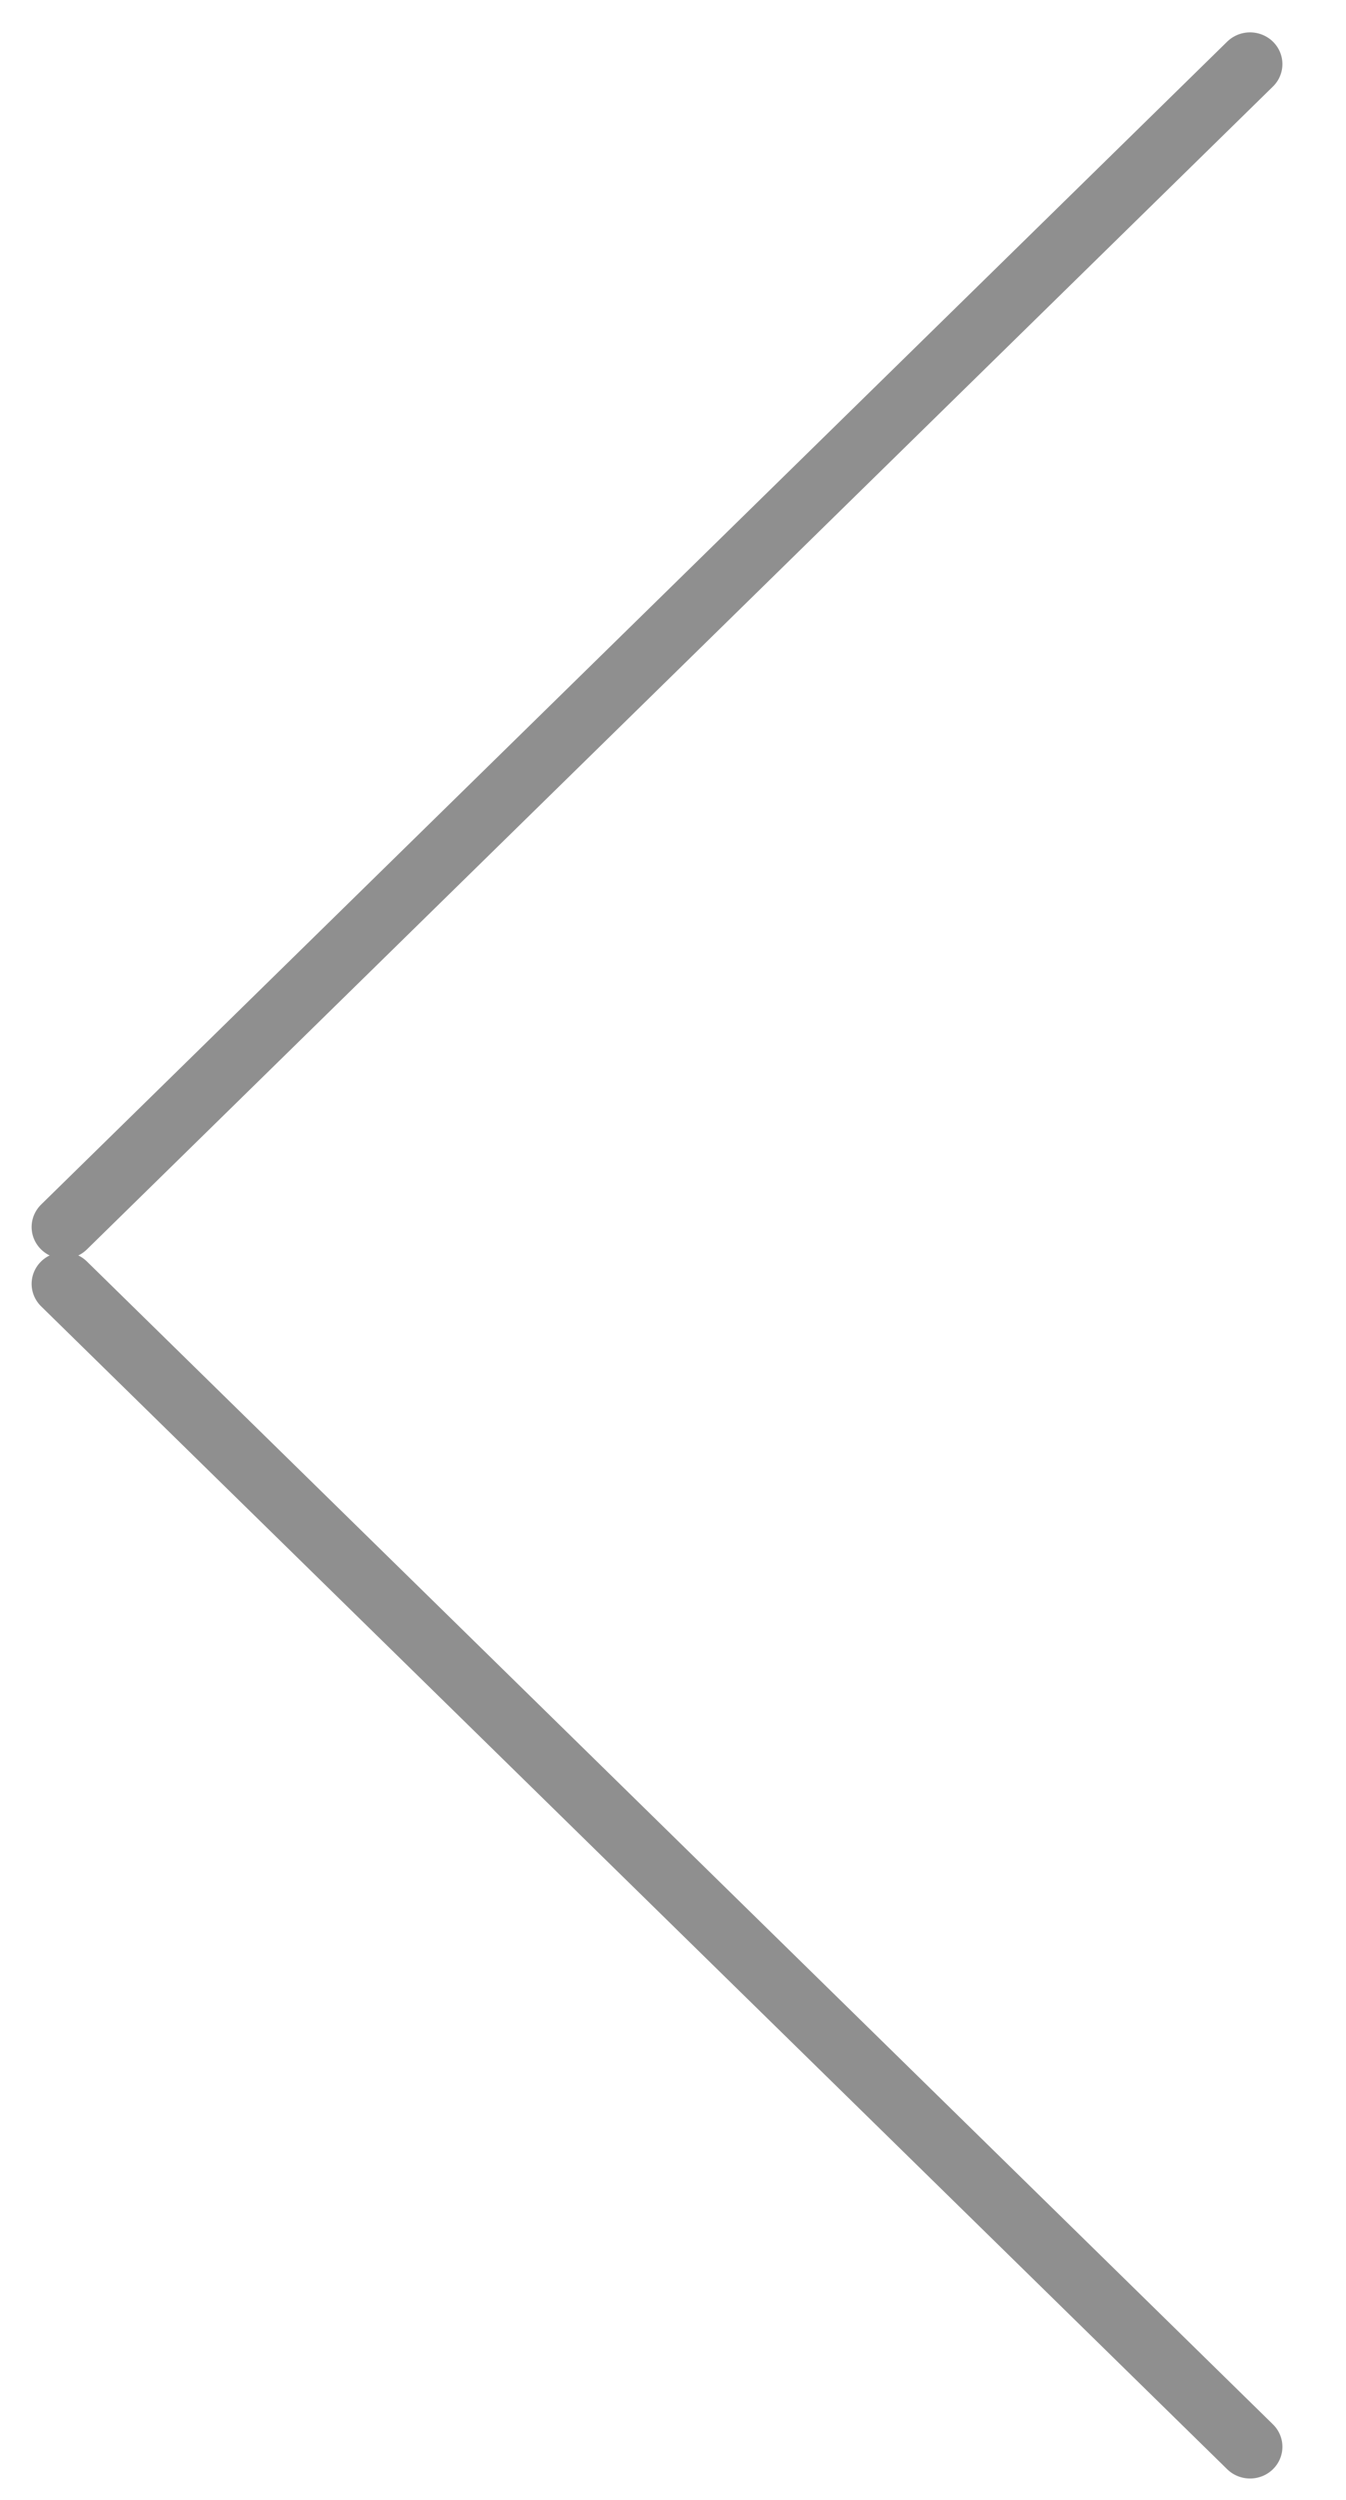
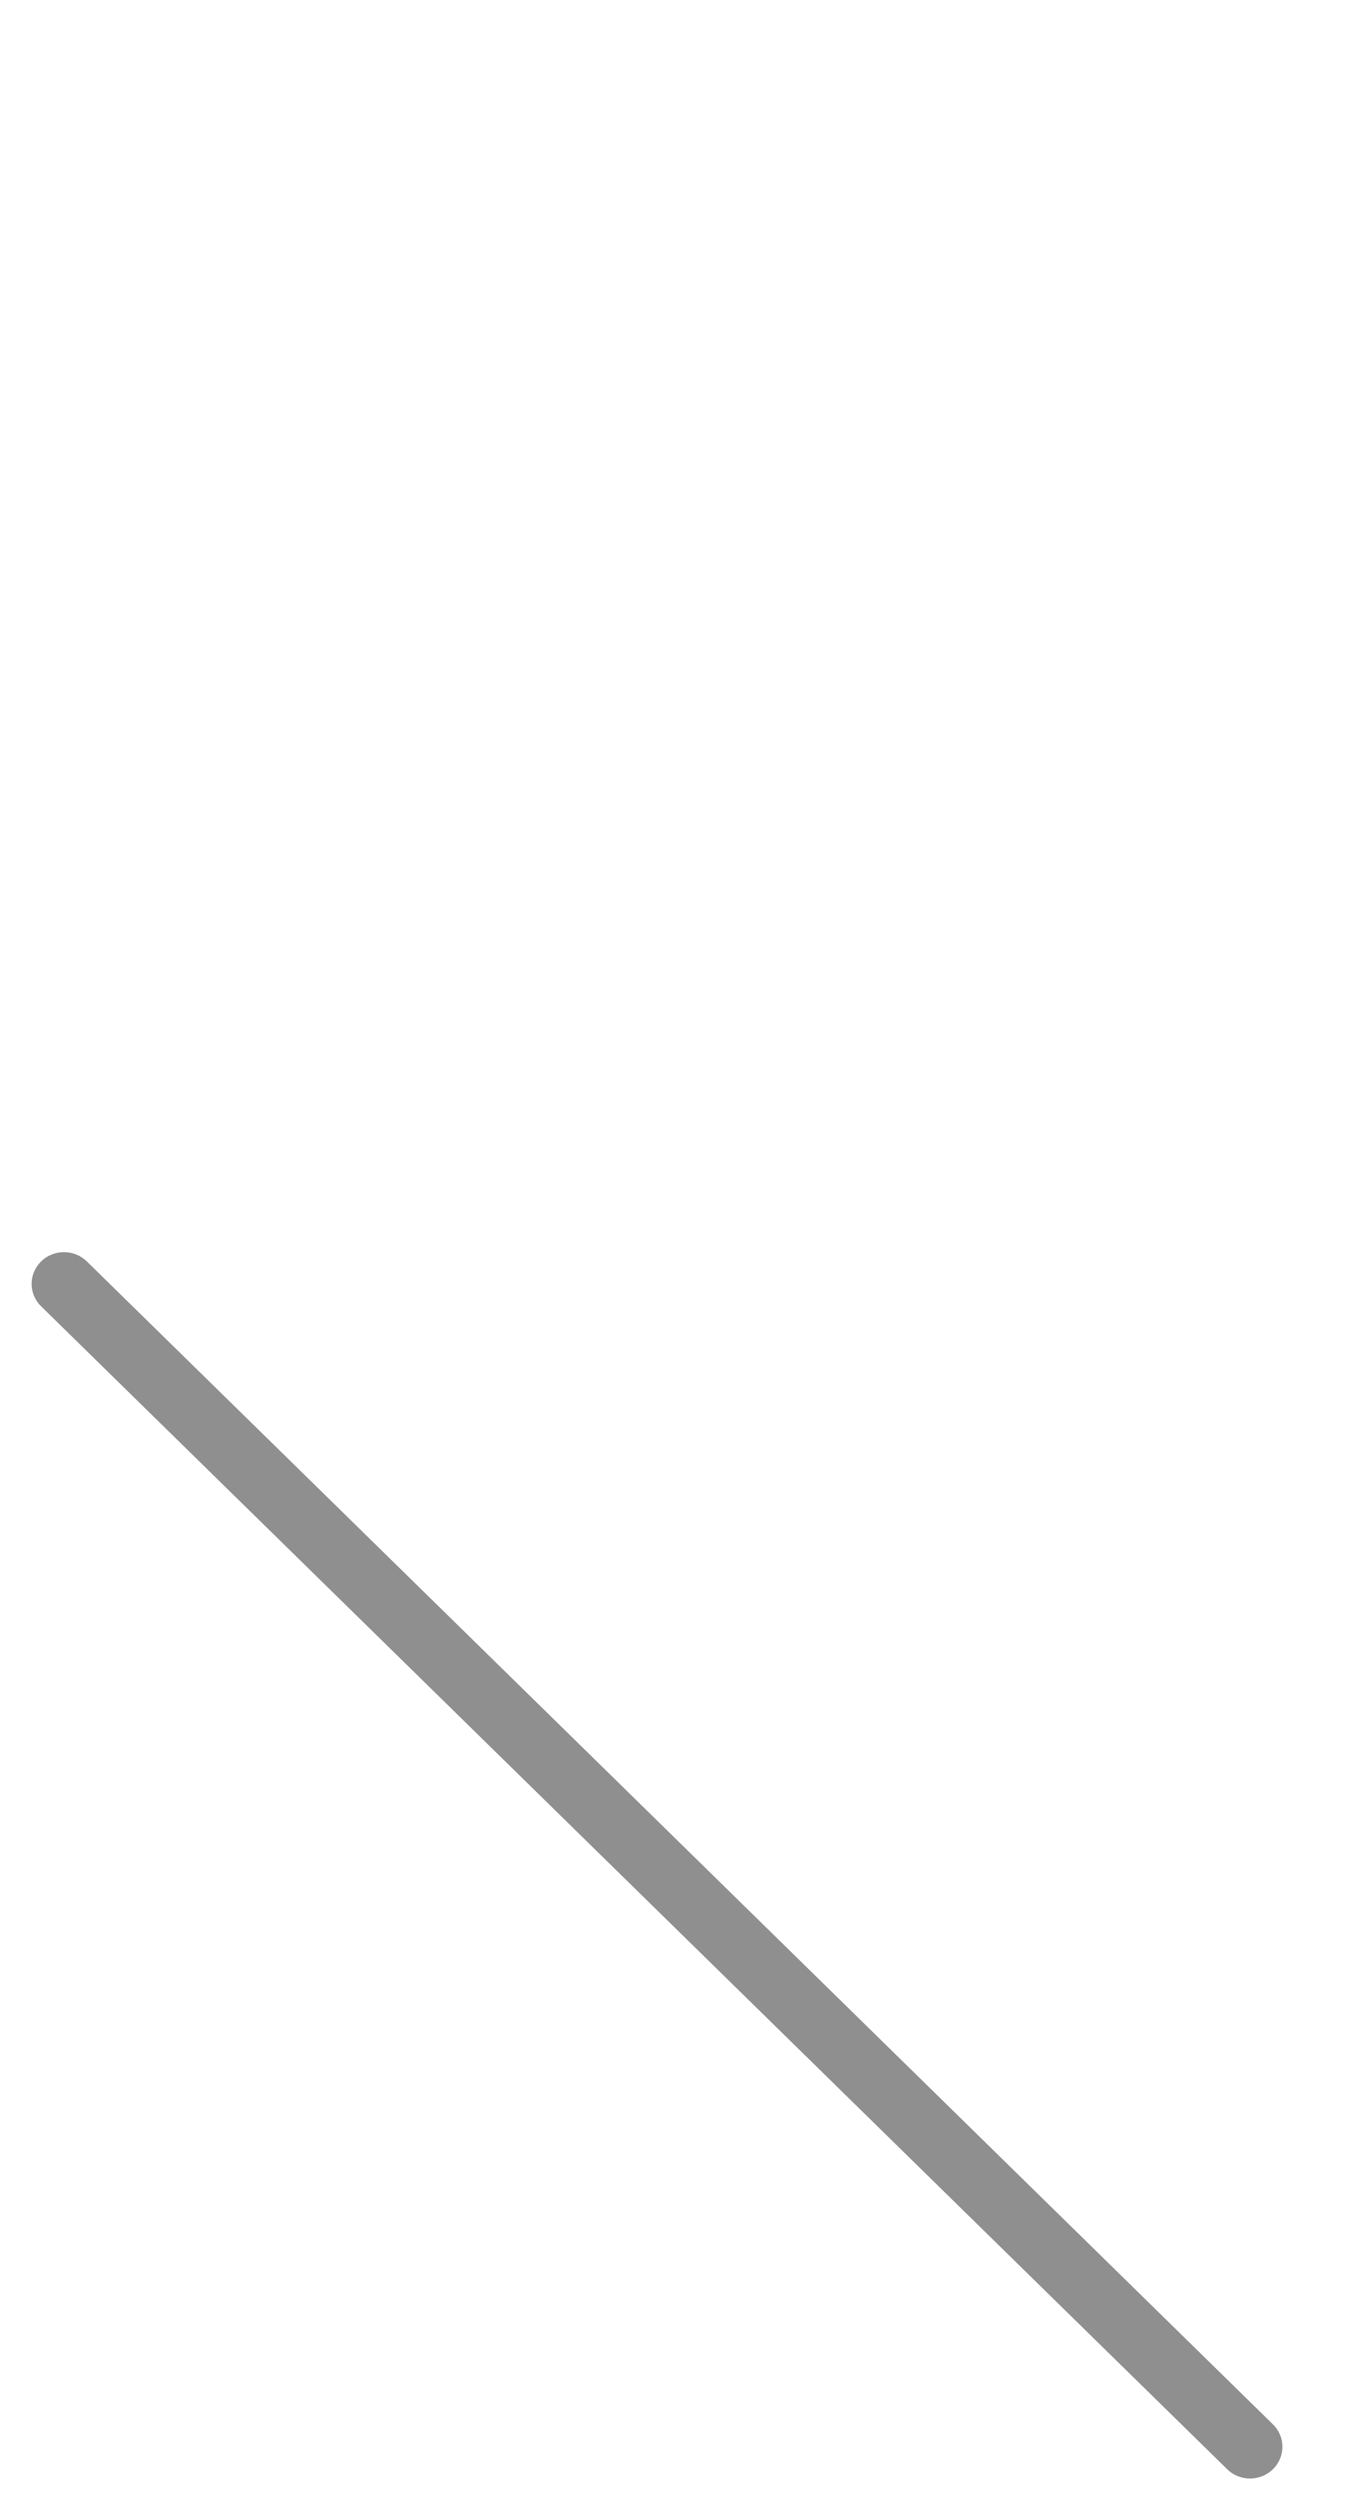
<svg xmlns="http://www.w3.org/2000/svg" width="21" height="39" viewBox="0 0 21 39" fill="none">
-   <line x1="0.5" y1="-0.5" x2="26.417" y2="-0.5" transform="matrix(-0.714 0.7 0.714 0.7 20.217 1)" stroke="#8F8F8F" stroke-linecap="round" />
  <line x1="0.5" y1="-0.5" x2="26.417" y2="-0.5" transform="matrix(-0.714 -0.7 0.714 -0.7 20.217 38.171)" stroke="#8F8F8F" stroke-linecap="round" />
</svg>